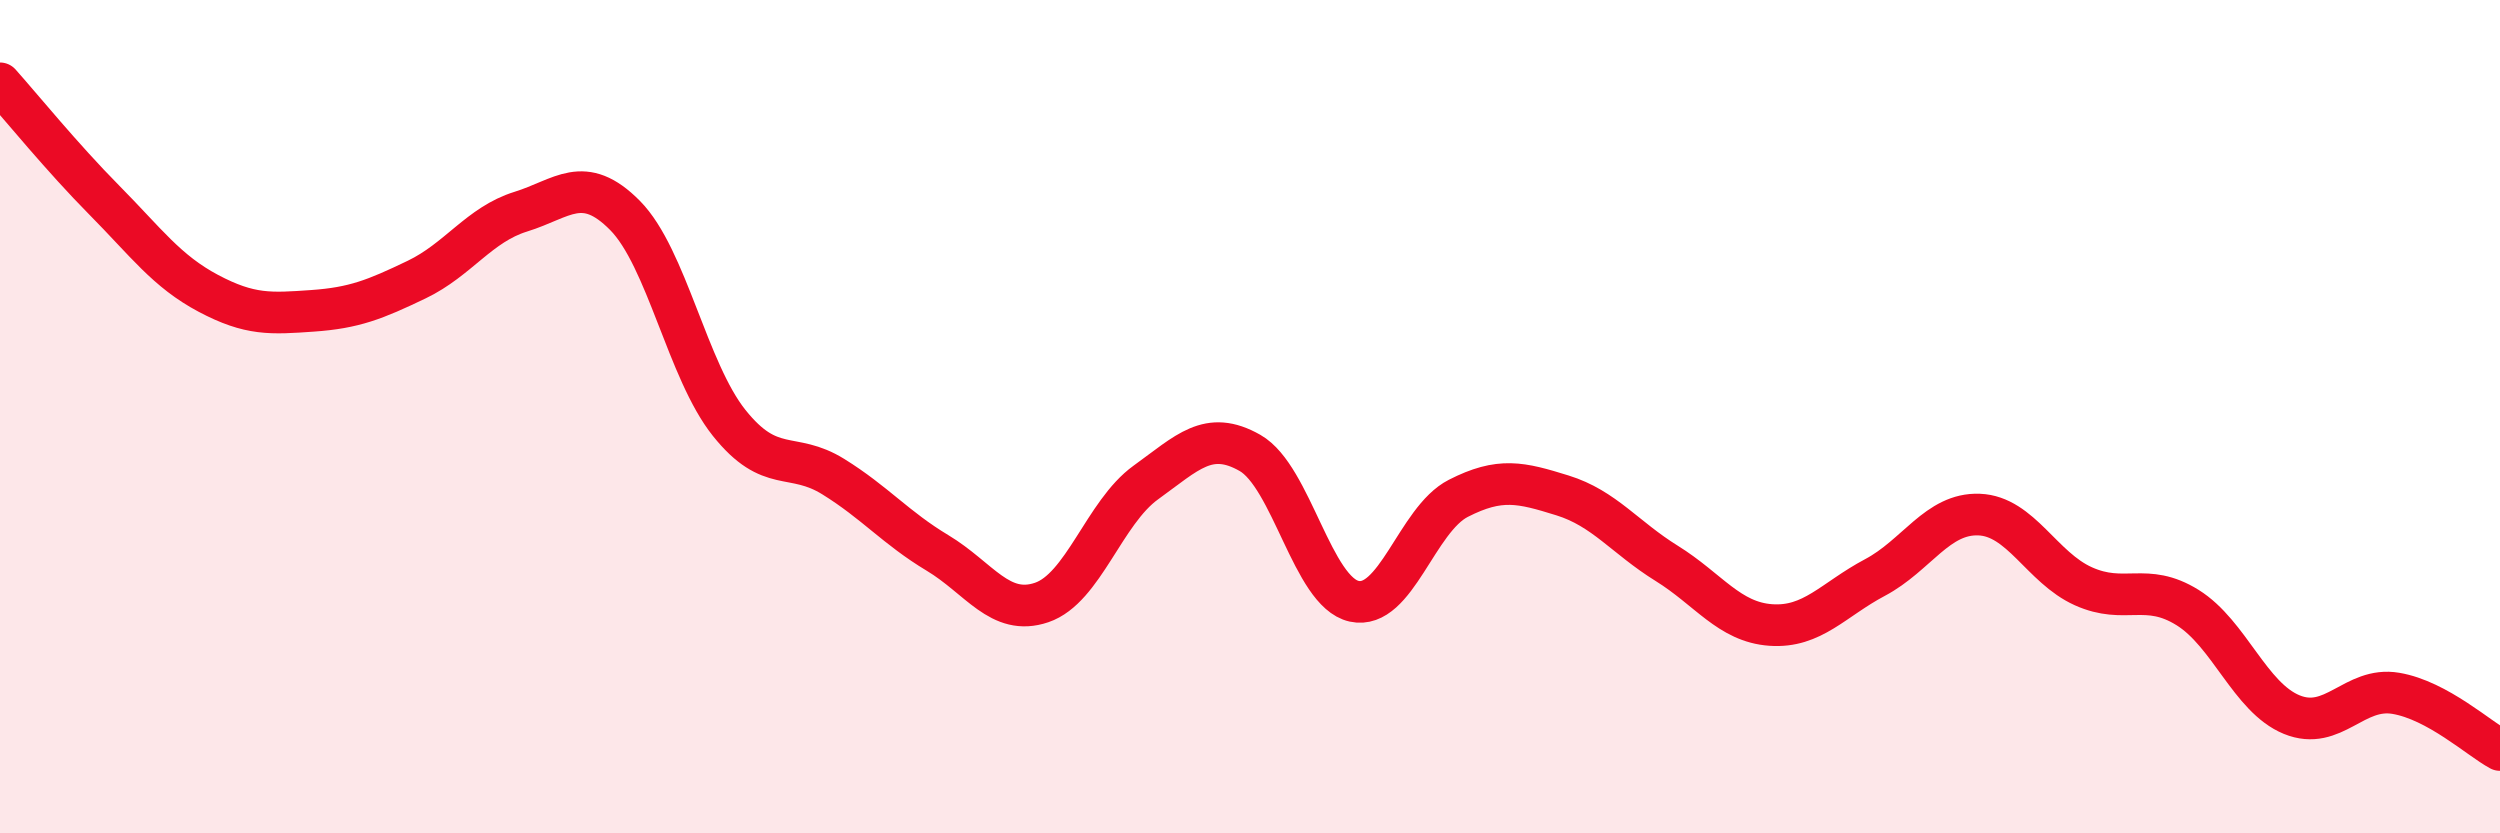
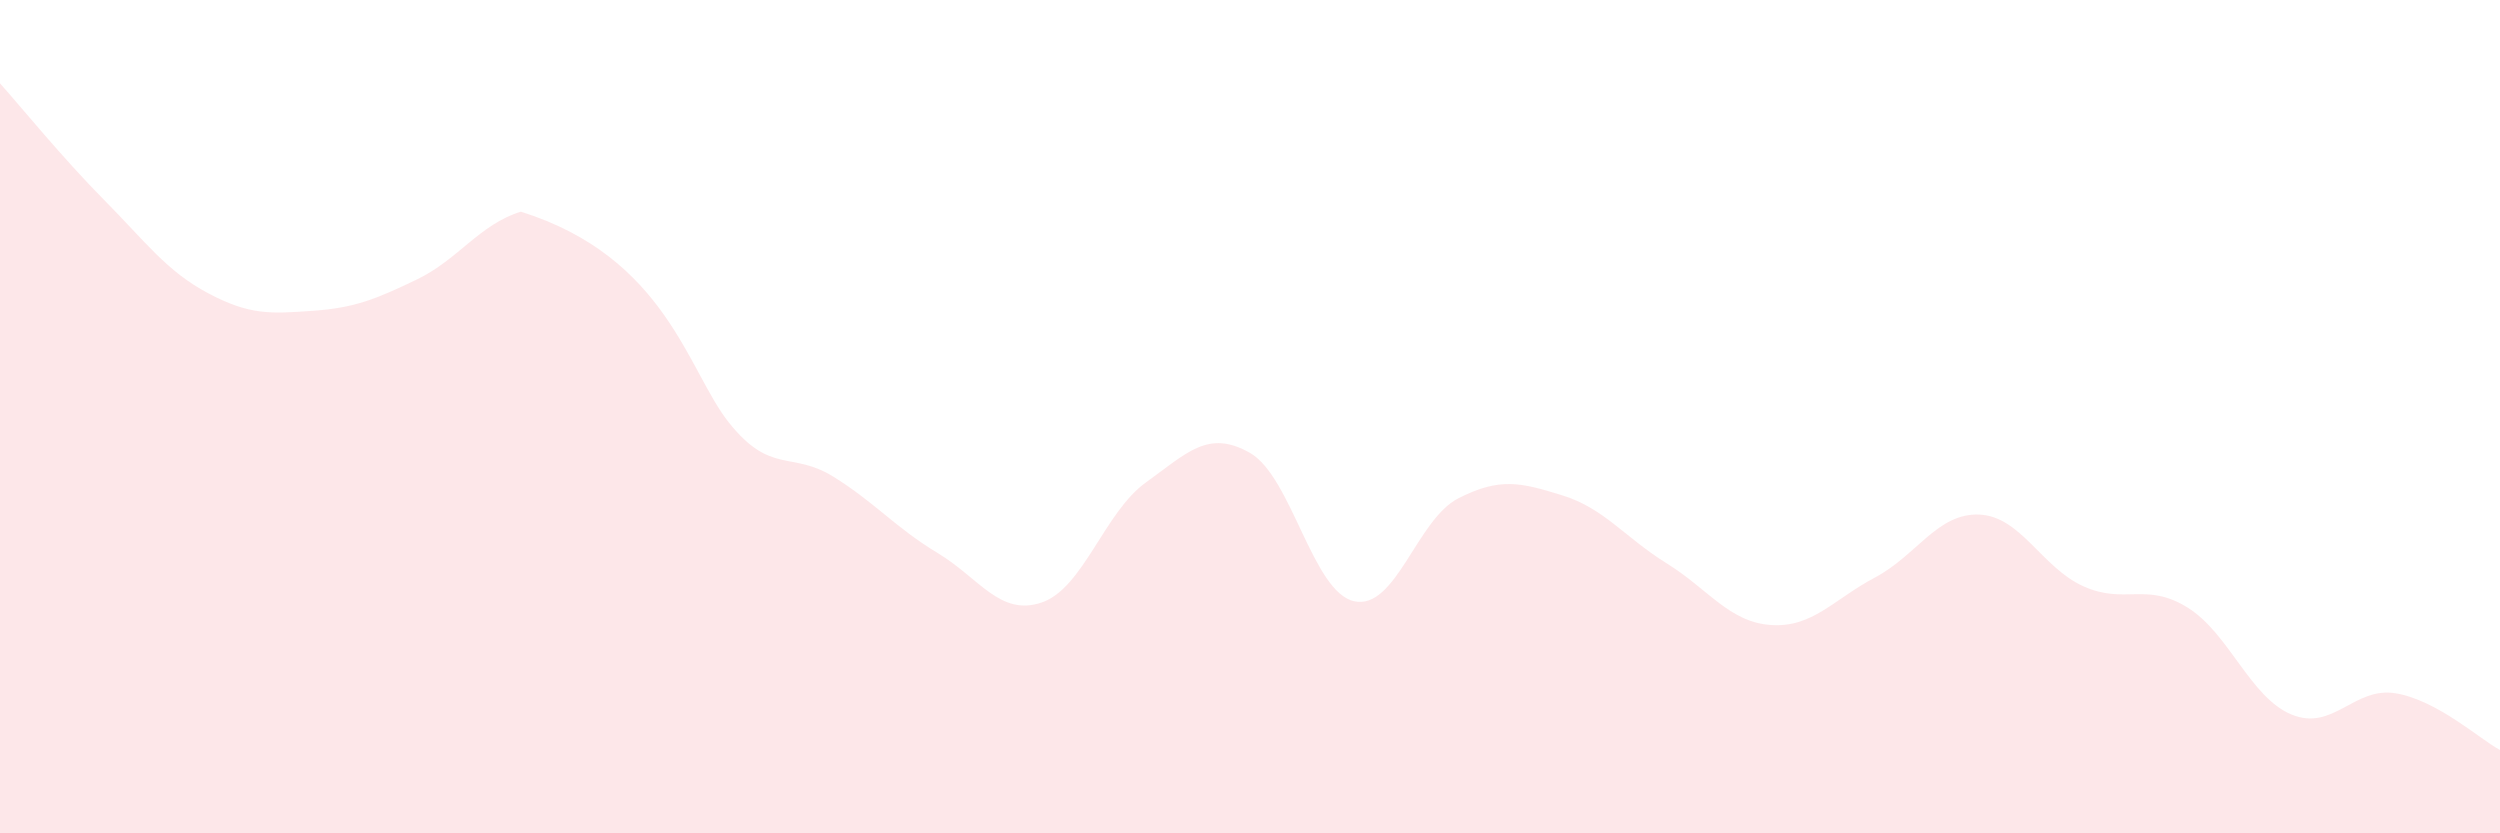
<svg xmlns="http://www.w3.org/2000/svg" width="60" height="20" viewBox="0 0 60 20">
-   <path d="M 0,2 C 0.5,2.56 1.5,3.79 2.5,4.8 C 3.5,5.81 4,6.51 5,7.04 C 6,7.57 6.5,7.53 7.5,7.46 C 8.5,7.39 9,7.19 10,6.71 C 11,6.23 11.5,5.39 12.5,5.08 C 13.5,4.77 14,4.16 15,5.17 C 16,6.18 16.5,8.9 17.5,10.15 C 18.5,11.4 19,10.82 20,11.44 C 21,12.06 21.5,12.67 22.5,13.27 C 23.5,13.87 24,14.8 25,14.46 C 26,14.12 26.5,12.3 27.5,11.58 C 28.5,10.86 29,10.3 30,10.87 C 31,11.44 31.5,14.21 32.5,14.43 C 33.5,14.65 34,12.47 35,11.96 C 36,11.45 36.5,11.58 37.5,11.89 C 38.5,12.2 39,12.9 40,13.52 C 41,14.14 41.5,14.93 42.5,15 C 43.5,15.07 44,14.39 45,13.86 C 46,13.33 46.5,12.31 47.5,12.35 C 48.5,12.39 49,13.62 50,14.07 C 51,14.52 51.5,13.96 52.5,14.58 C 53.5,15.2 54,16.74 55,17.15 C 56,17.56 56.5,16.47 57.5,16.64 C 58.5,16.81 59.5,17.73 60,18L60 20L0 20Z" fill="#EB0A25" opacity="0.1" stroke-linecap="round" stroke-linejoin="round" />
-   <path d="M 0,2 C 0.5,2.56 1.5,3.79 2.5,4.8 C 3.5,5.81 4,6.51 5,7.04 C 6,7.57 6.5,7.53 7.5,7.46 C 8.5,7.39 9,7.19 10,6.71 C 11,6.23 11.5,5.39 12.5,5.08 C 13.5,4.77 14,4.16 15,5.17 C 16,6.18 16.5,8.9 17.5,10.15 C 18.5,11.4 19,10.82 20,11.44 C 21,12.06 21.5,12.67 22.5,13.27 C 23.5,13.87 24,14.8 25,14.46 C 26,14.12 26.5,12.3 27.5,11.58 C 28.5,10.86 29,10.3 30,10.87 C 31,11.44 31.5,14.21 32.5,14.43 C 33.5,14.65 34,12.47 35,11.96 C 36,11.45 36.5,11.58 37.5,11.89 C 38.5,12.2 39,12.9 40,13.52 C 41,14.14 41.5,14.93 42.5,15 C 43.5,15.07 44,14.39 45,13.86 C 46,13.33 46.5,12.31 47.5,12.35 C 48.5,12.39 49,13.62 50,14.07 C 51,14.52 51.5,13.96 52.5,14.58 C 53.5,15.2 54,16.74 55,17.15 C 56,17.56 56.5,16.47 57.5,16.64 C 58.5,16.81 59.5,17.73 60,18" stroke="#EB0A25" stroke-width="1" fill="none" stroke-linecap="round" stroke-linejoin="round" />
+   <path d="M 0,2 C 0.5,2.56 1.5,3.79 2.5,4.8 C 3.5,5.81 4,6.51 5,7.04 C 6,7.57 6.5,7.53 7.5,7.46 C 8.5,7.39 9,7.19 10,6.71 C 11,6.23 11.5,5.39 12.5,5.08 C 16,6.18 16.5,8.9 17.5,10.15 C 18.5,11.4 19,10.82 20,11.44 C 21,12.06 21.5,12.67 22.5,13.27 C 23.5,13.87 24,14.8 25,14.46 C 26,14.12 26.5,12.3 27.5,11.58 C 28.5,10.86 29,10.3 30,10.87 C 31,11.44 31.5,14.21 32.5,14.43 C 33.5,14.65 34,12.47 35,11.96 C 36,11.45 36.5,11.58 37.5,11.89 C 38.5,12.2 39,12.9 40,13.52 C 41,14.14 41.5,14.93 42.5,15 C 43.5,15.07 44,14.39 45,13.86 C 46,13.33 46.5,12.31 47.5,12.35 C 48.5,12.39 49,13.62 50,14.07 C 51,14.52 51.5,13.96 52.5,14.58 C 53.5,15.2 54,16.74 55,17.15 C 56,17.56 56.5,16.47 57.5,16.64 C 58.5,16.81 59.5,17.73 60,18L60 20L0 20Z" fill="#EB0A25" opacity="0.1" stroke-linecap="round" stroke-linejoin="round" />
</svg>